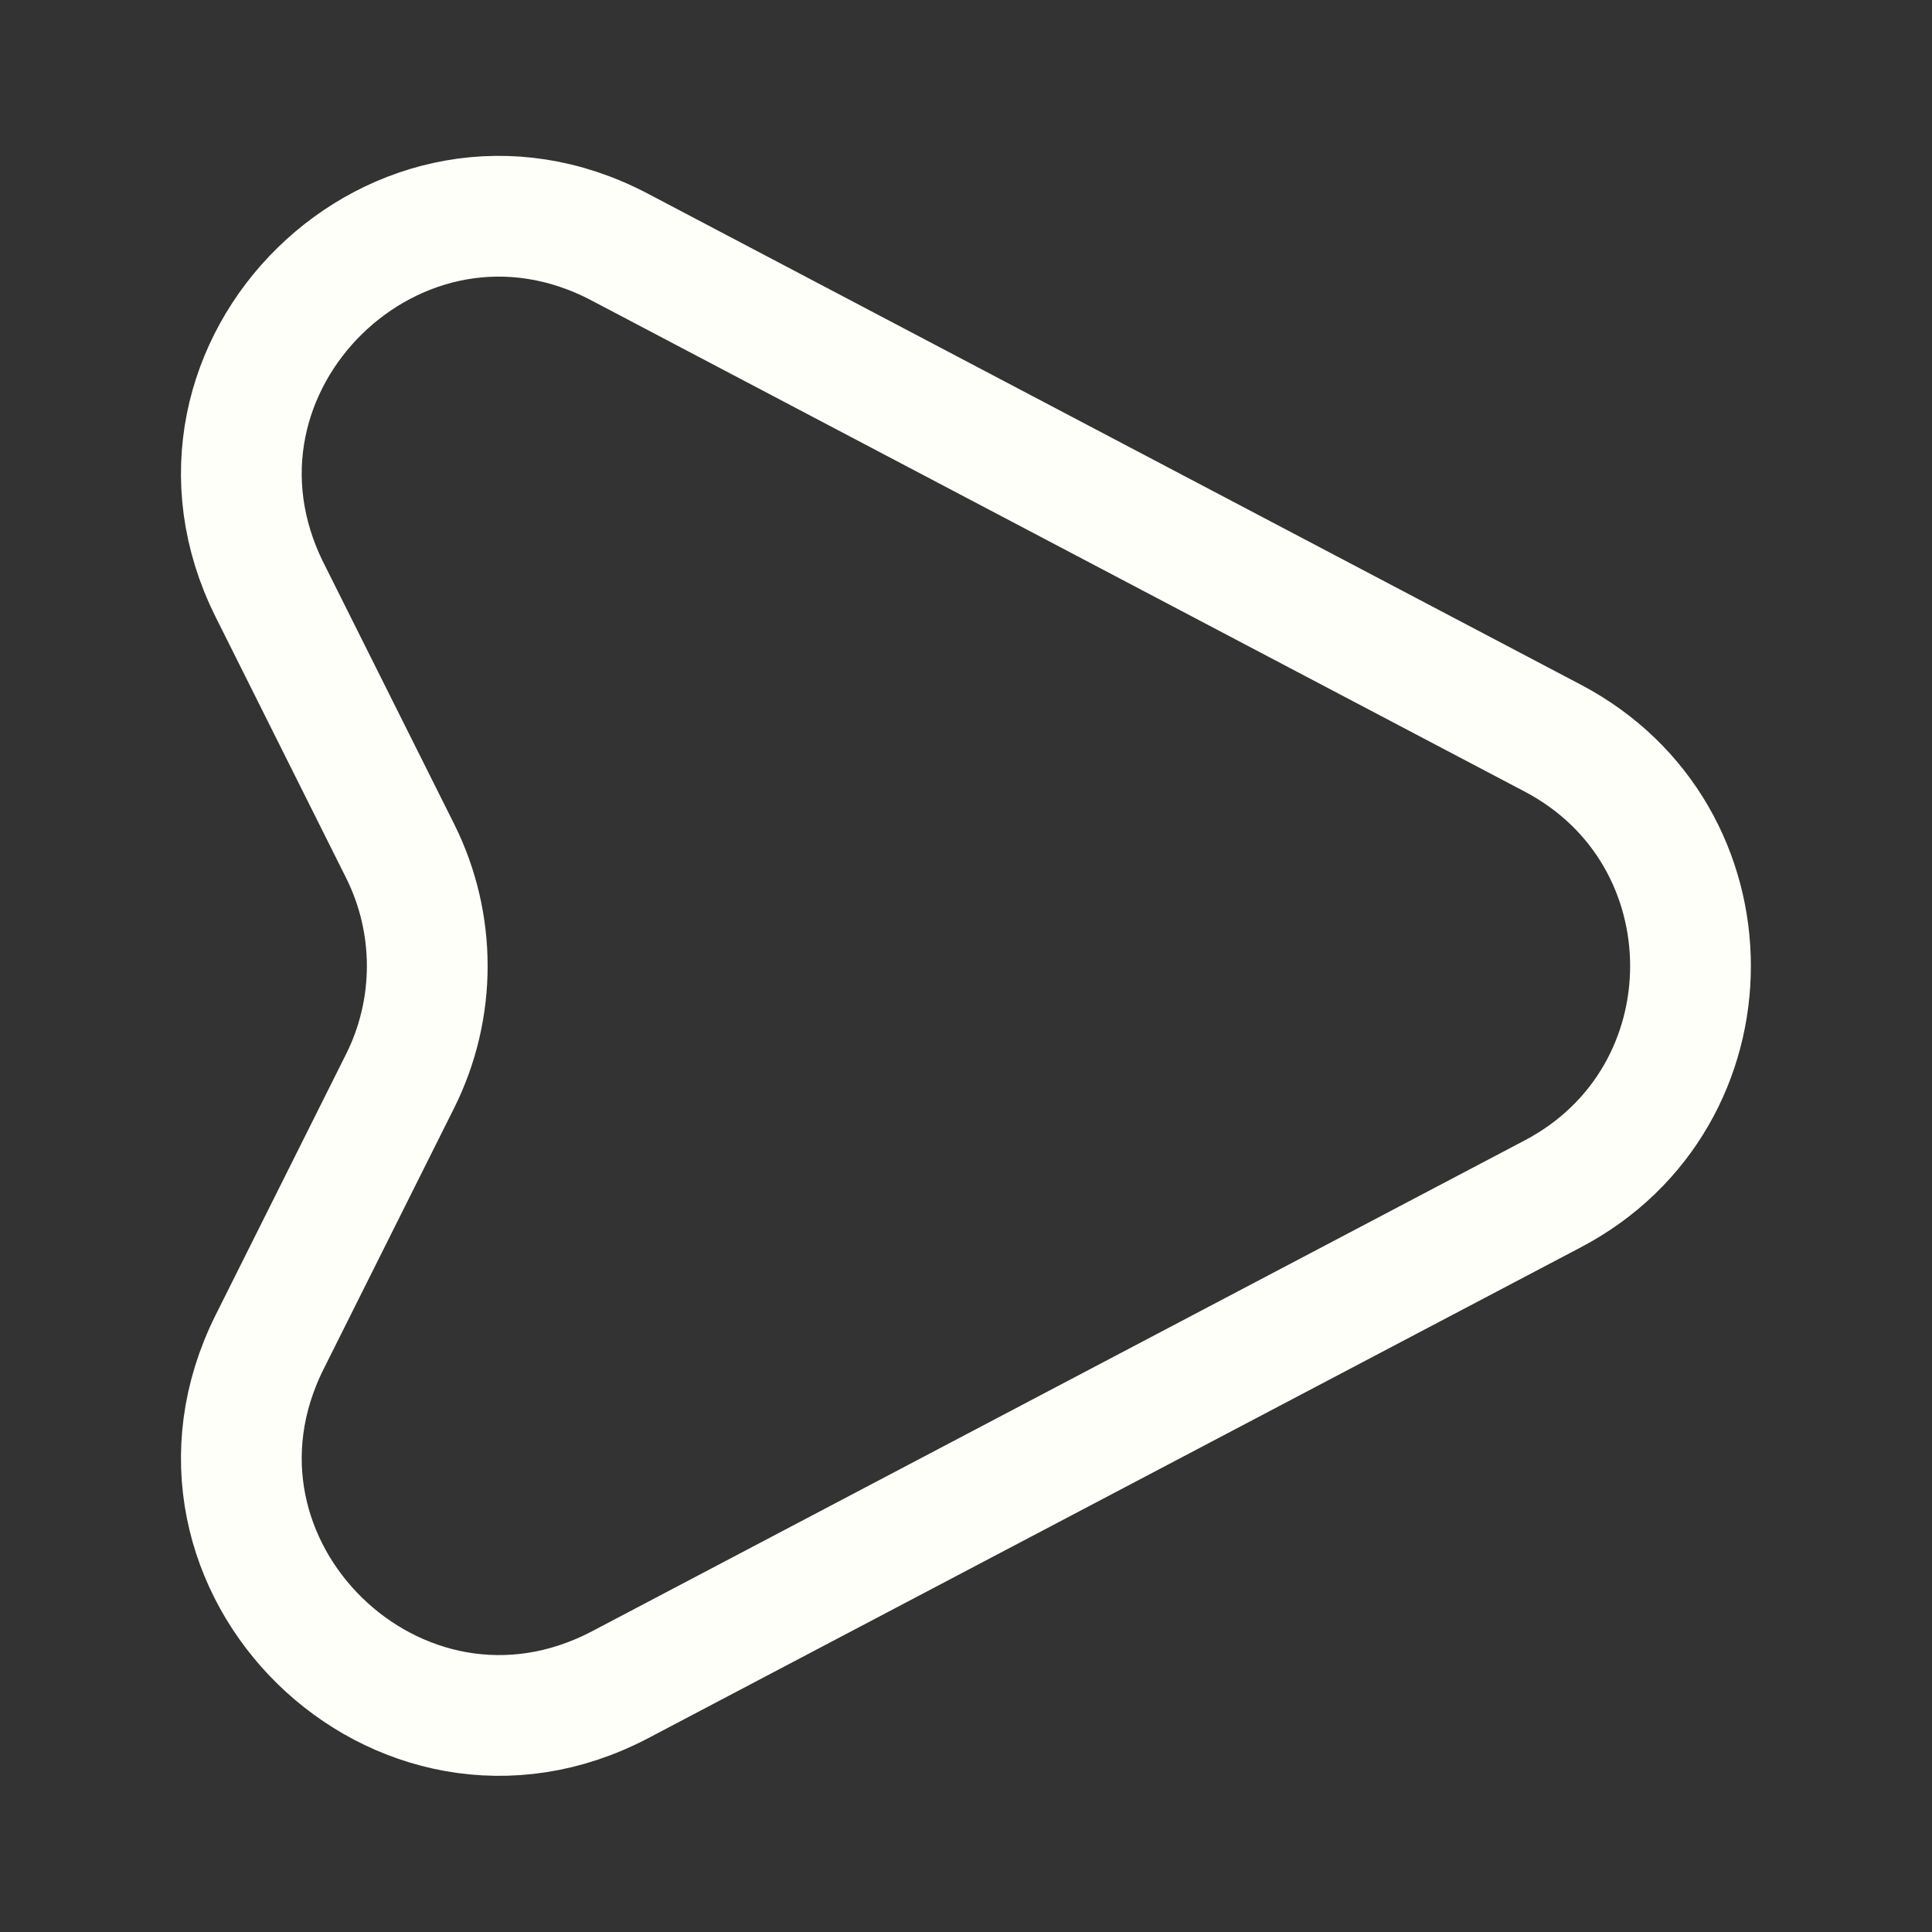
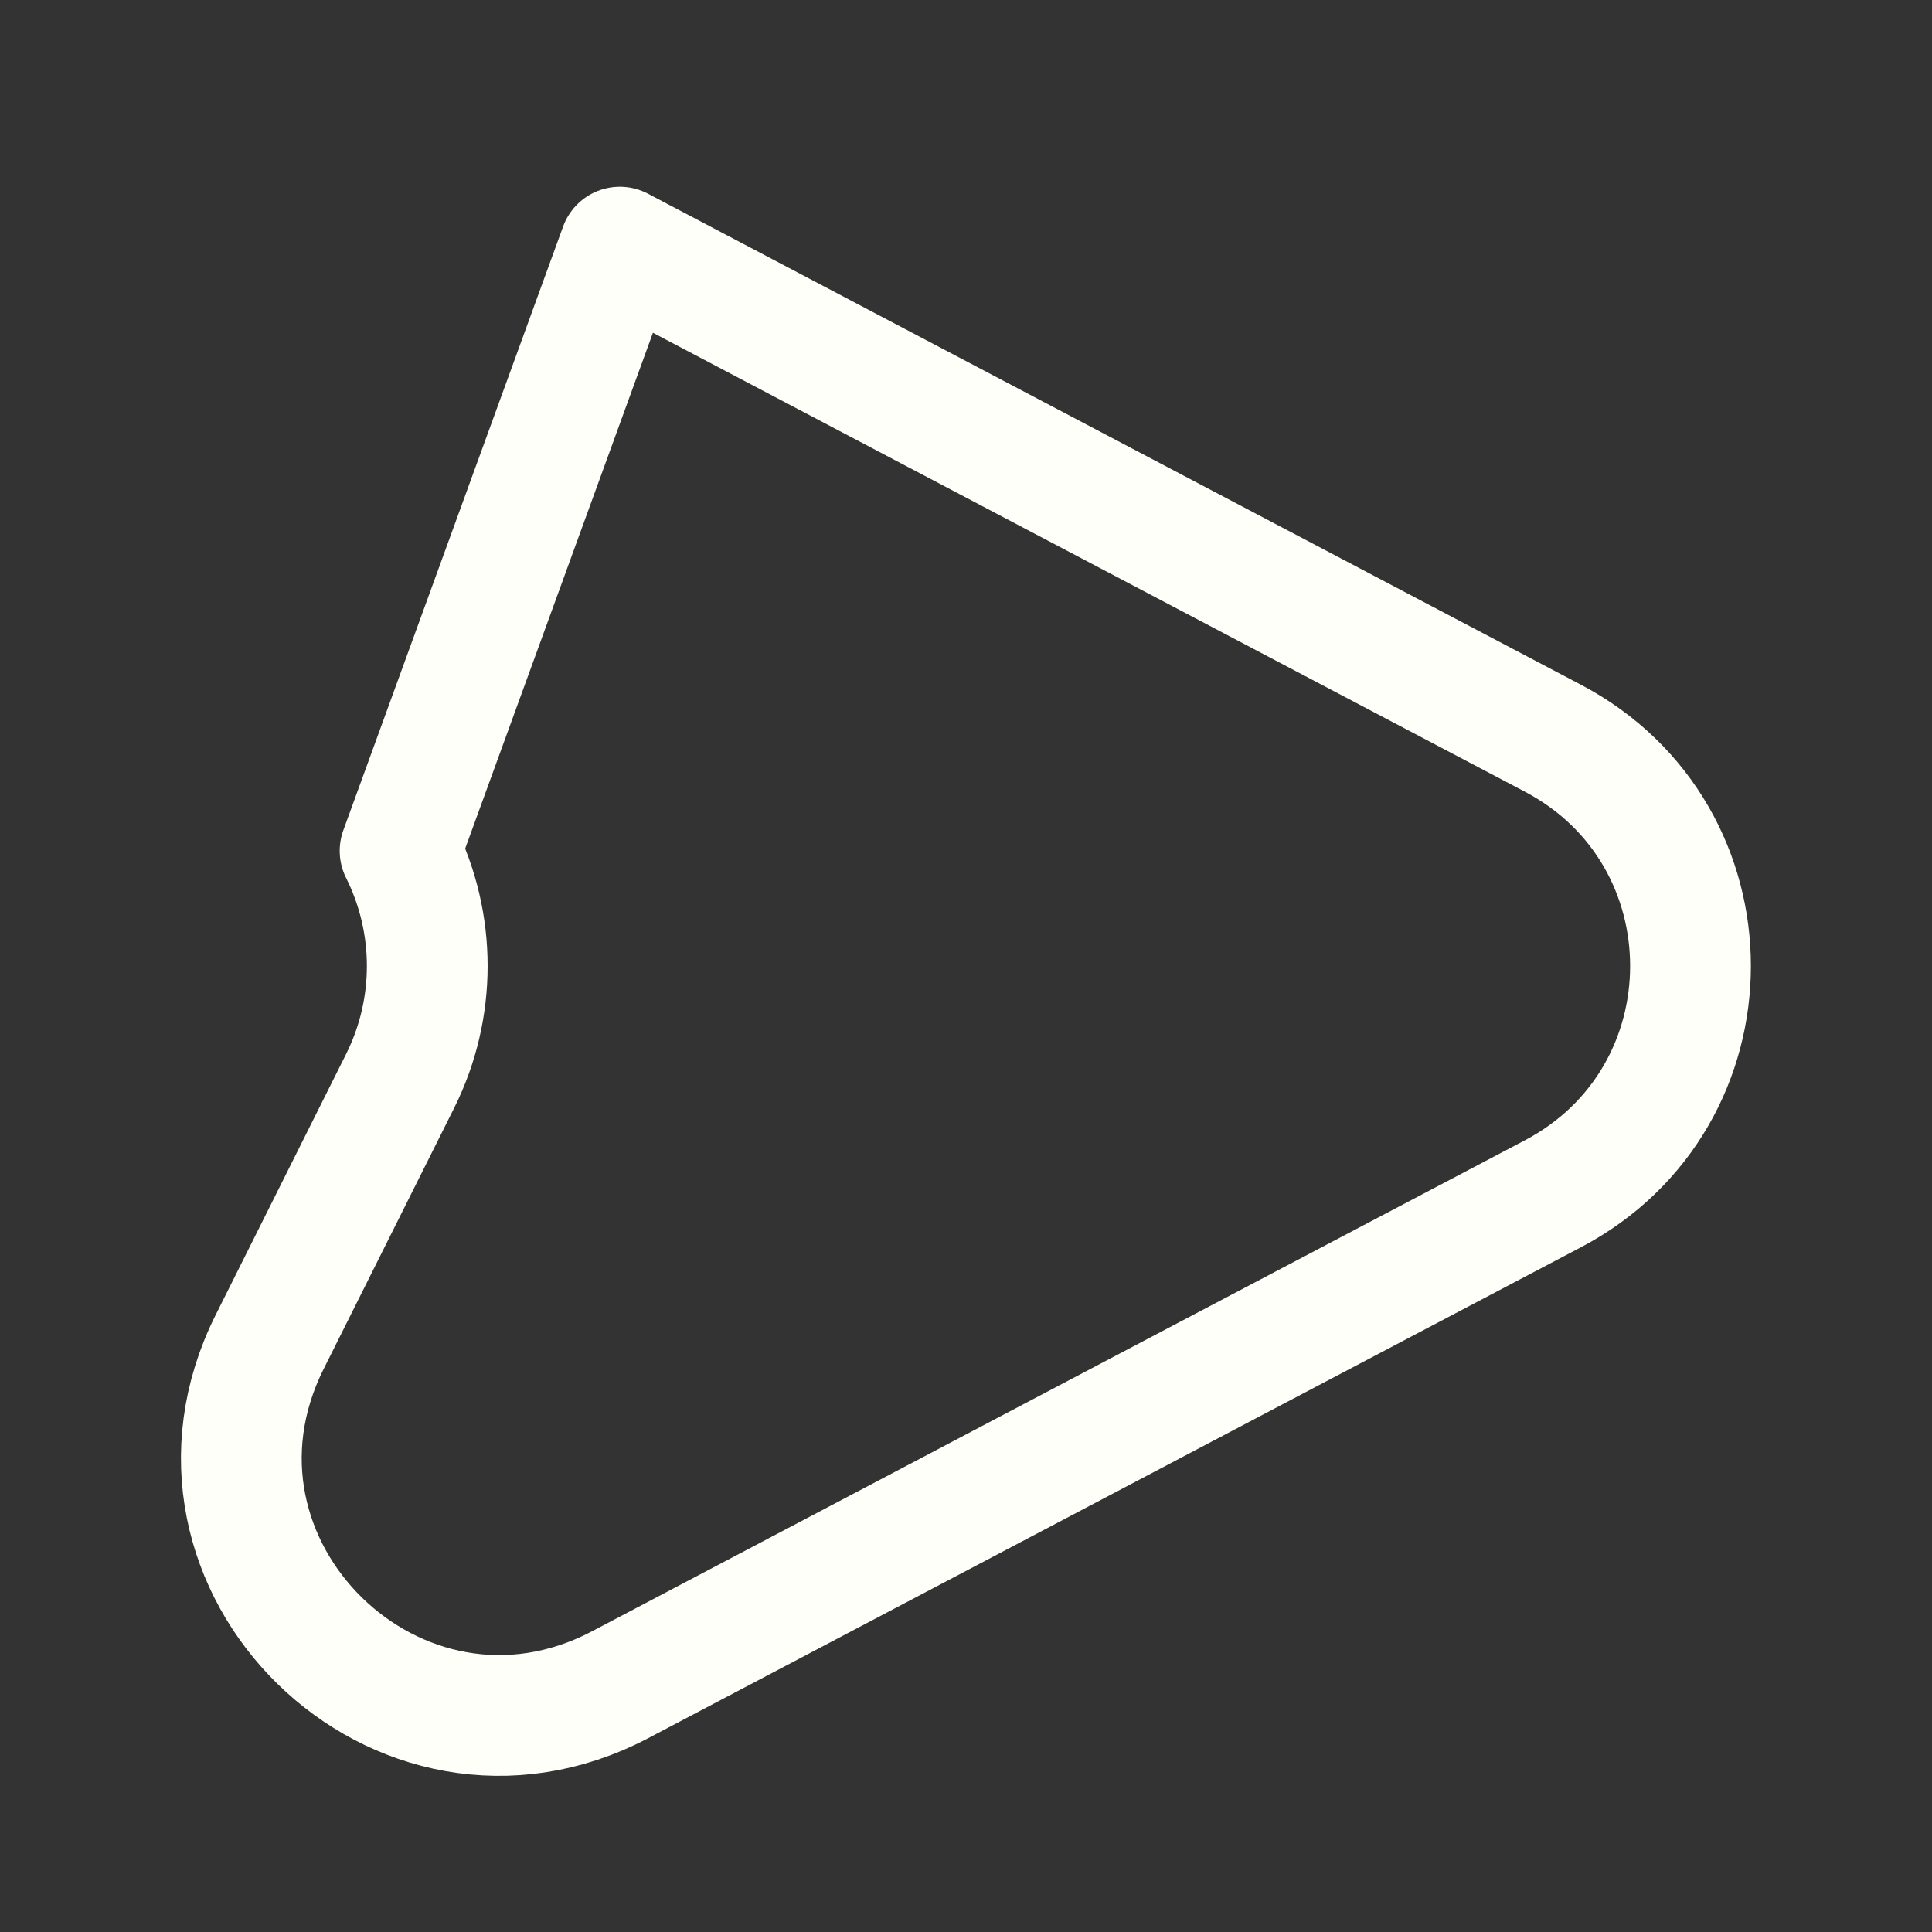
<svg xmlns="http://www.w3.org/2000/svg" width="24" height="24" viewBox="0 0 24 24" fill="none">
  <rect x="0" y="0" width="24" height="24" fill="#333333" stroke="none" />
-   <path d="M19.29 9.17L7.7 3.07C4.95 1.62 1.96 4.55 3.35 7.33L4.97 10.57C5.42 11.47 5.42 12.53 4.97 13.43L3.35 16.67C1.96 19.45 4.95 22.37 7.7 20.93L19.29 14.83C21.57 13.63 21.57 10.37 19.29 9.17Z" stroke="#FFFFF9" stroke-width="1.5" stroke-linecap="round" stroke-linejoin="round" />
+   <path d="M19.29 9.17L7.7 3.07L4.97 10.57C5.42 11.47 5.42 12.53 4.97 13.43L3.35 16.67C1.96 19.45 4.95 22.37 7.7 20.93L19.29 14.83C21.57 13.63 21.57 10.37 19.29 9.17Z" stroke="#FFFFF9" stroke-width="1.5" stroke-linecap="round" stroke-linejoin="round" />
</svg>